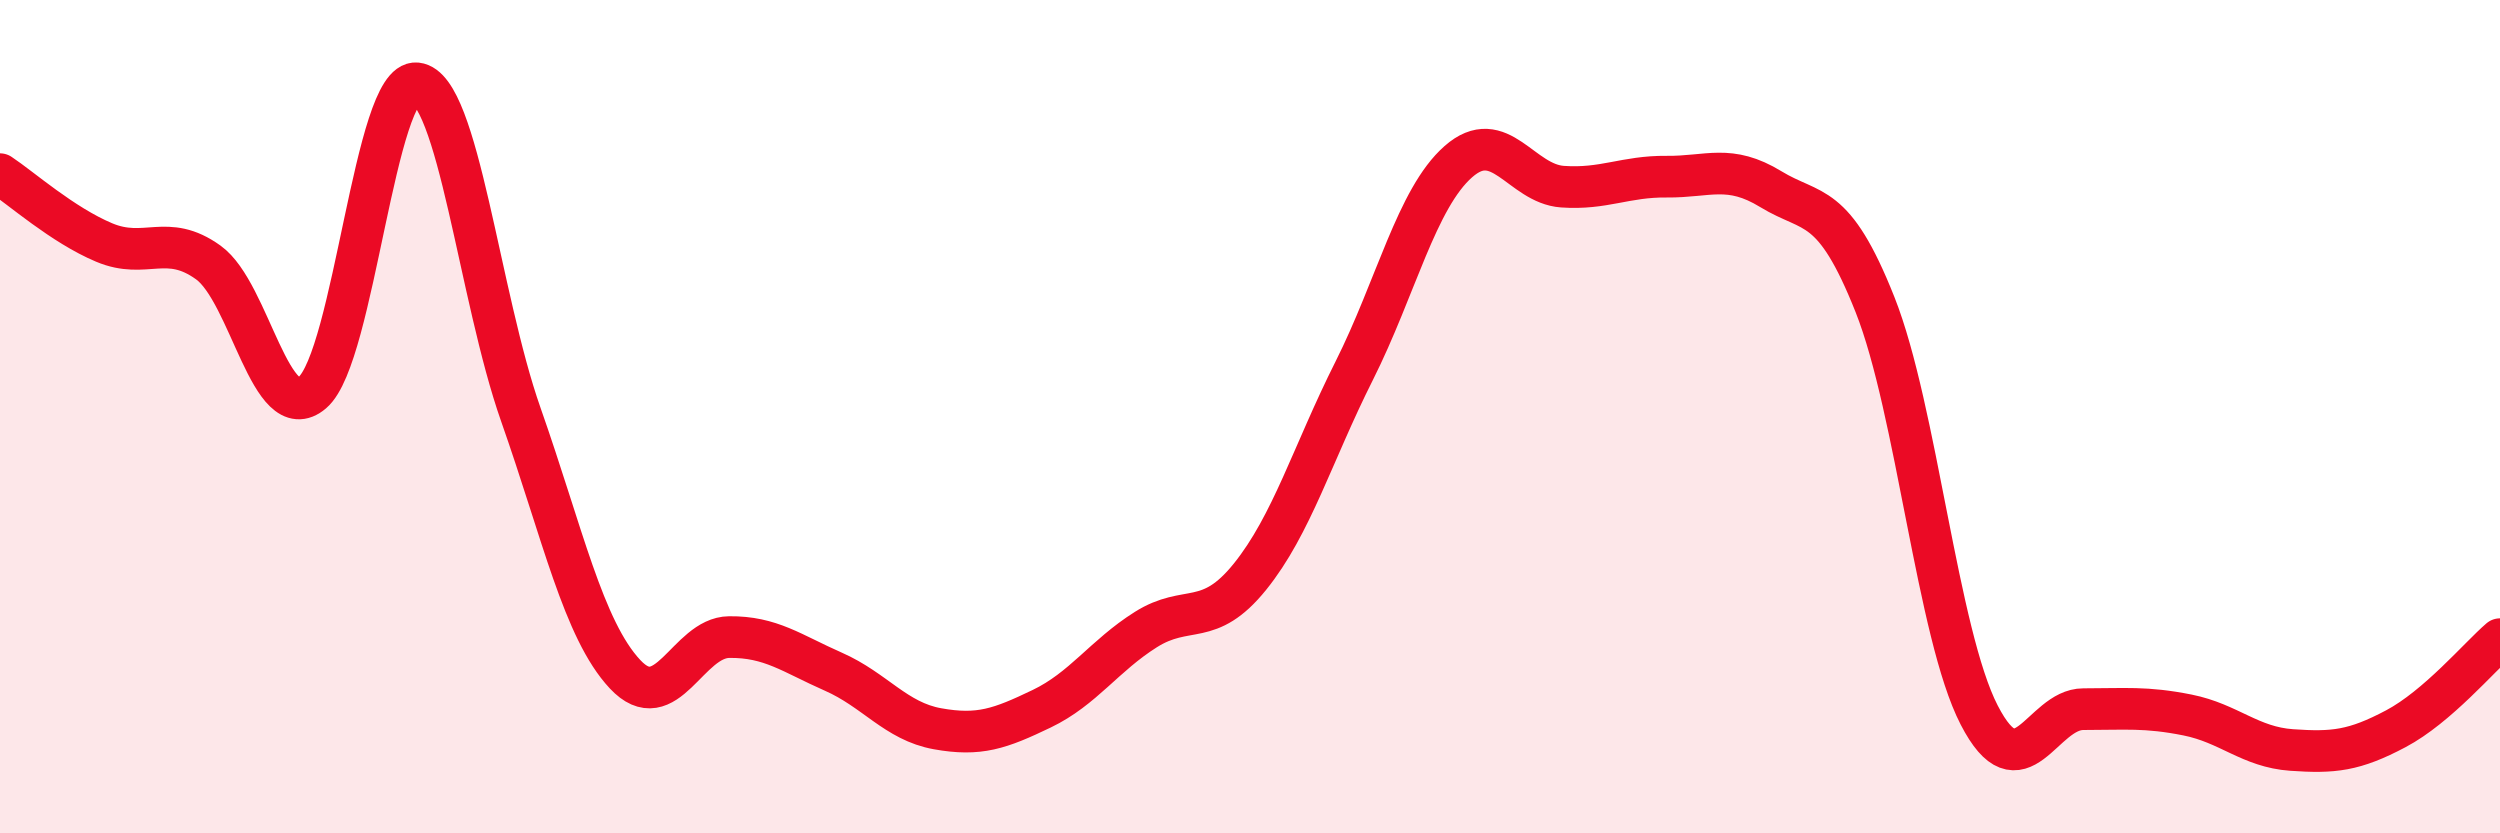
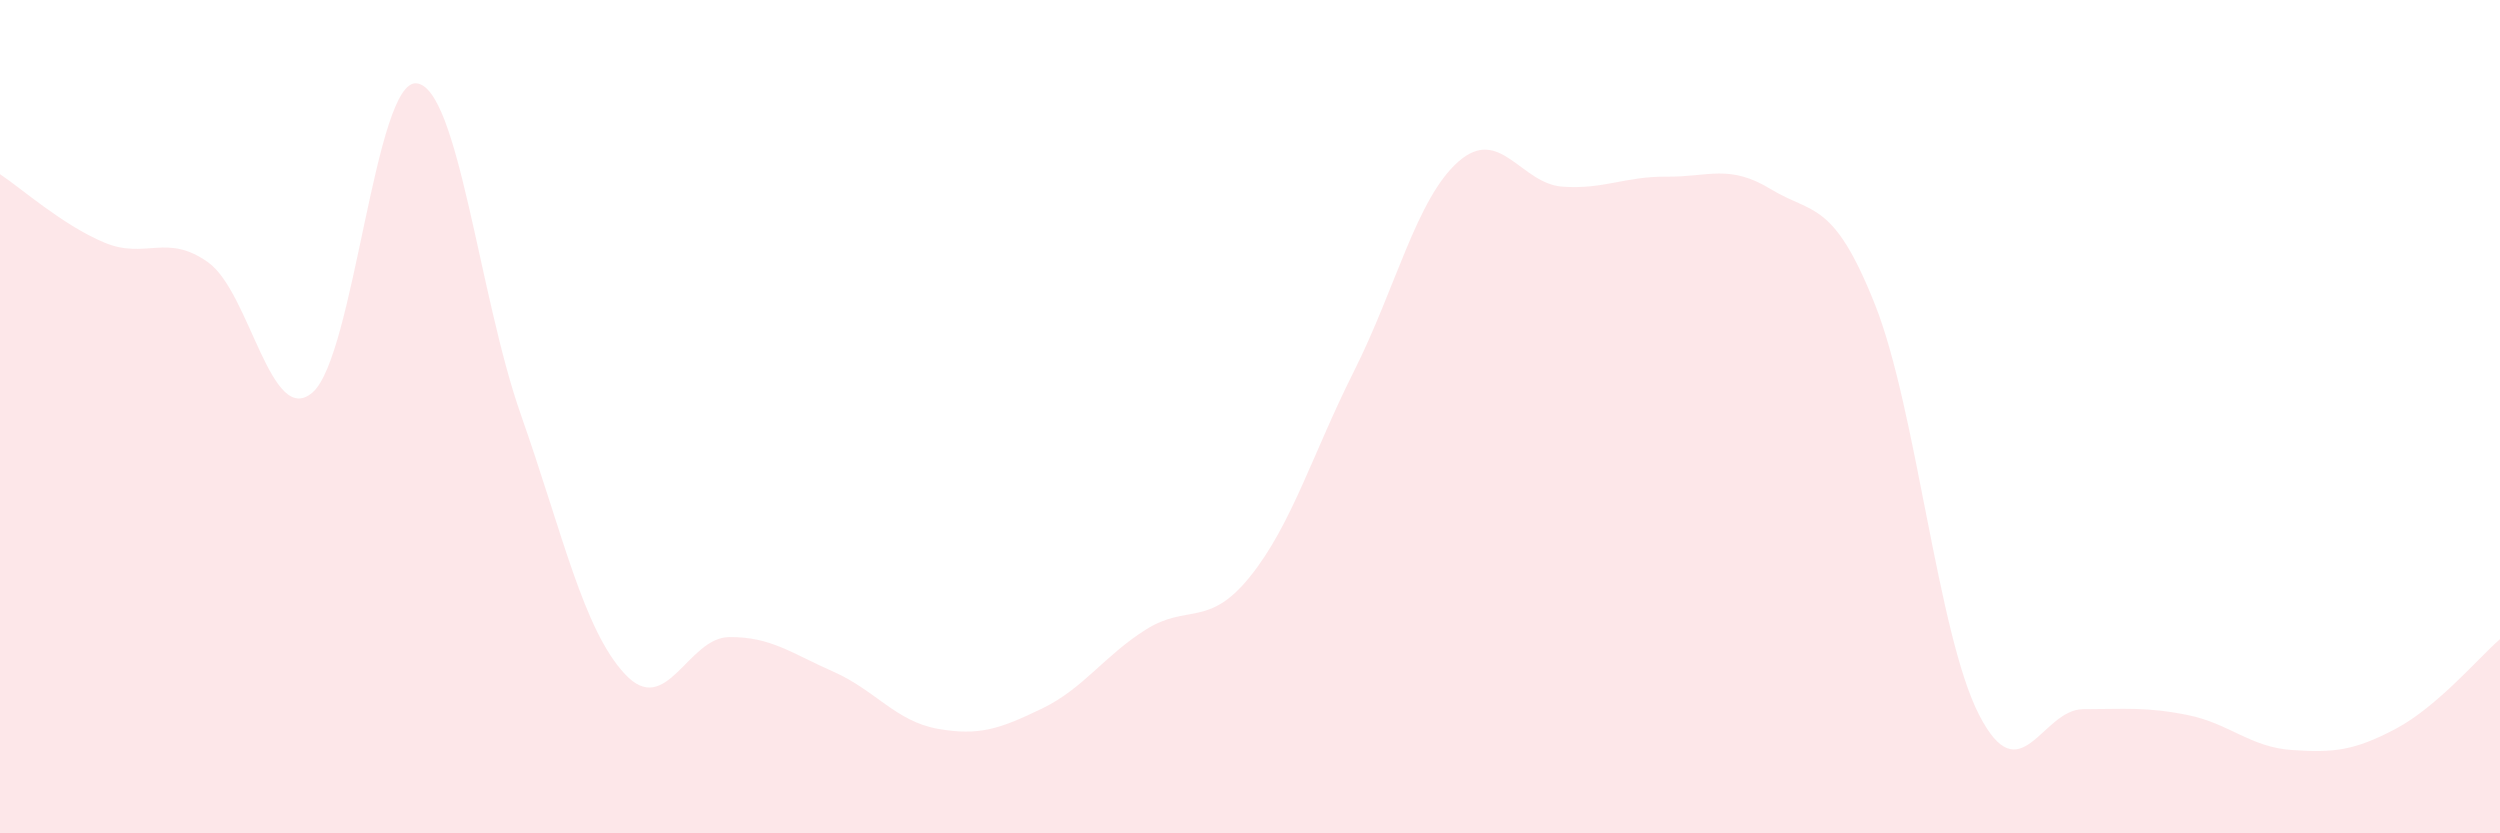
<svg xmlns="http://www.w3.org/2000/svg" width="60" height="20" viewBox="0 0 60 20">
  <path d="M 0,4.18 C 0.5,4.51 1.5,5.4 2.5,5.82 C 3.5,6.24 4,5.58 5,6.3 C 6,7.02 6.5,10.28 7.5,9.42 C 8.5,8.56 9,1.89 10,2 C 11,2.11 11.5,7.11 12.5,9.95 C 13.5,12.79 14,15.11 15,16.18 C 16,17.25 16.5,15.3 17.5,15.29 C 18.5,15.28 19,15.68 20,16.12 C 21,16.56 21.5,17.31 22.5,17.49 C 23.5,17.67 24,17.49 25,17.01 C 26,16.53 26.5,15.74 27.5,15.11 C 28.5,14.48 29,15.08 30,13.84 C 31,12.6 31.5,10.89 32.5,8.9 C 33.5,6.91 34,4.76 35,3.88 C 36,3 36.5,4.41 37.5,4.48 C 38.5,4.55 39,4.23 40,4.24 C 41,4.25 41.5,3.93 42.5,4.54 C 43.5,5.15 44,4.79 45,7.31 C 46,9.83 46.5,15.22 47.5,17.16 C 48.5,19.1 49,17.02 50,17.02 C 51,17.02 51.5,16.96 52.5,17.16 C 53.5,17.36 54,17.93 55,18 C 56,18.07 56.5,18.02 57.5,17.49 C 58.5,16.96 59.5,15.77 60,15.34L60 20L0 20Z" fill="#EB0A25" opacity="0.1" stroke-linecap="round" stroke-linejoin="round" />
-   <path d="M 0,4.18 C 0.5,4.51 1.5,5.4 2.5,5.82 C 3.5,6.24 4,5.58 5,6.3 C 6,7.02 6.5,10.28 7.5,9.42 C 8.5,8.56 9,1.89 10,2 C 11,2.11 11.5,7.11 12.5,9.95 C 13.5,12.79 14,15.11 15,16.18 C 16,17.25 16.5,15.3 17.5,15.29 C 18.5,15.28 19,15.68 20,16.12 C 21,16.56 21.5,17.31 22.5,17.49 C 23.5,17.67 24,17.49 25,17.01 C 26,16.53 26.5,15.74 27.5,15.11 C 28.5,14.48 29,15.08 30,13.84 C 31,12.6 31.5,10.89 32.5,8.9 C 33.5,6.91 34,4.76 35,3.88 C 36,3 36.5,4.41 37.5,4.48 C 38.5,4.55 39,4.23 40,4.24 C 41,4.25 41.5,3.93 42.5,4.54 C 43.5,5.15 44,4.79 45,7.31 C 46,9.83 46.5,15.22 47.5,17.16 C 48.5,19.1 49,17.02 50,17.02 C 51,17.02 51.5,16.96 52.5,17.16 C 53.5,17.36 54,17.93 55,18 C 56,18.07 56.5,18.02 57.5,17.49 C 58.5,16.96 59.5,15.77 60,15.34" stroke="#EB0A25" stroke-width="1" fill="none" stroke-linecap="round" stroke-linejoin="round" />
</svg>